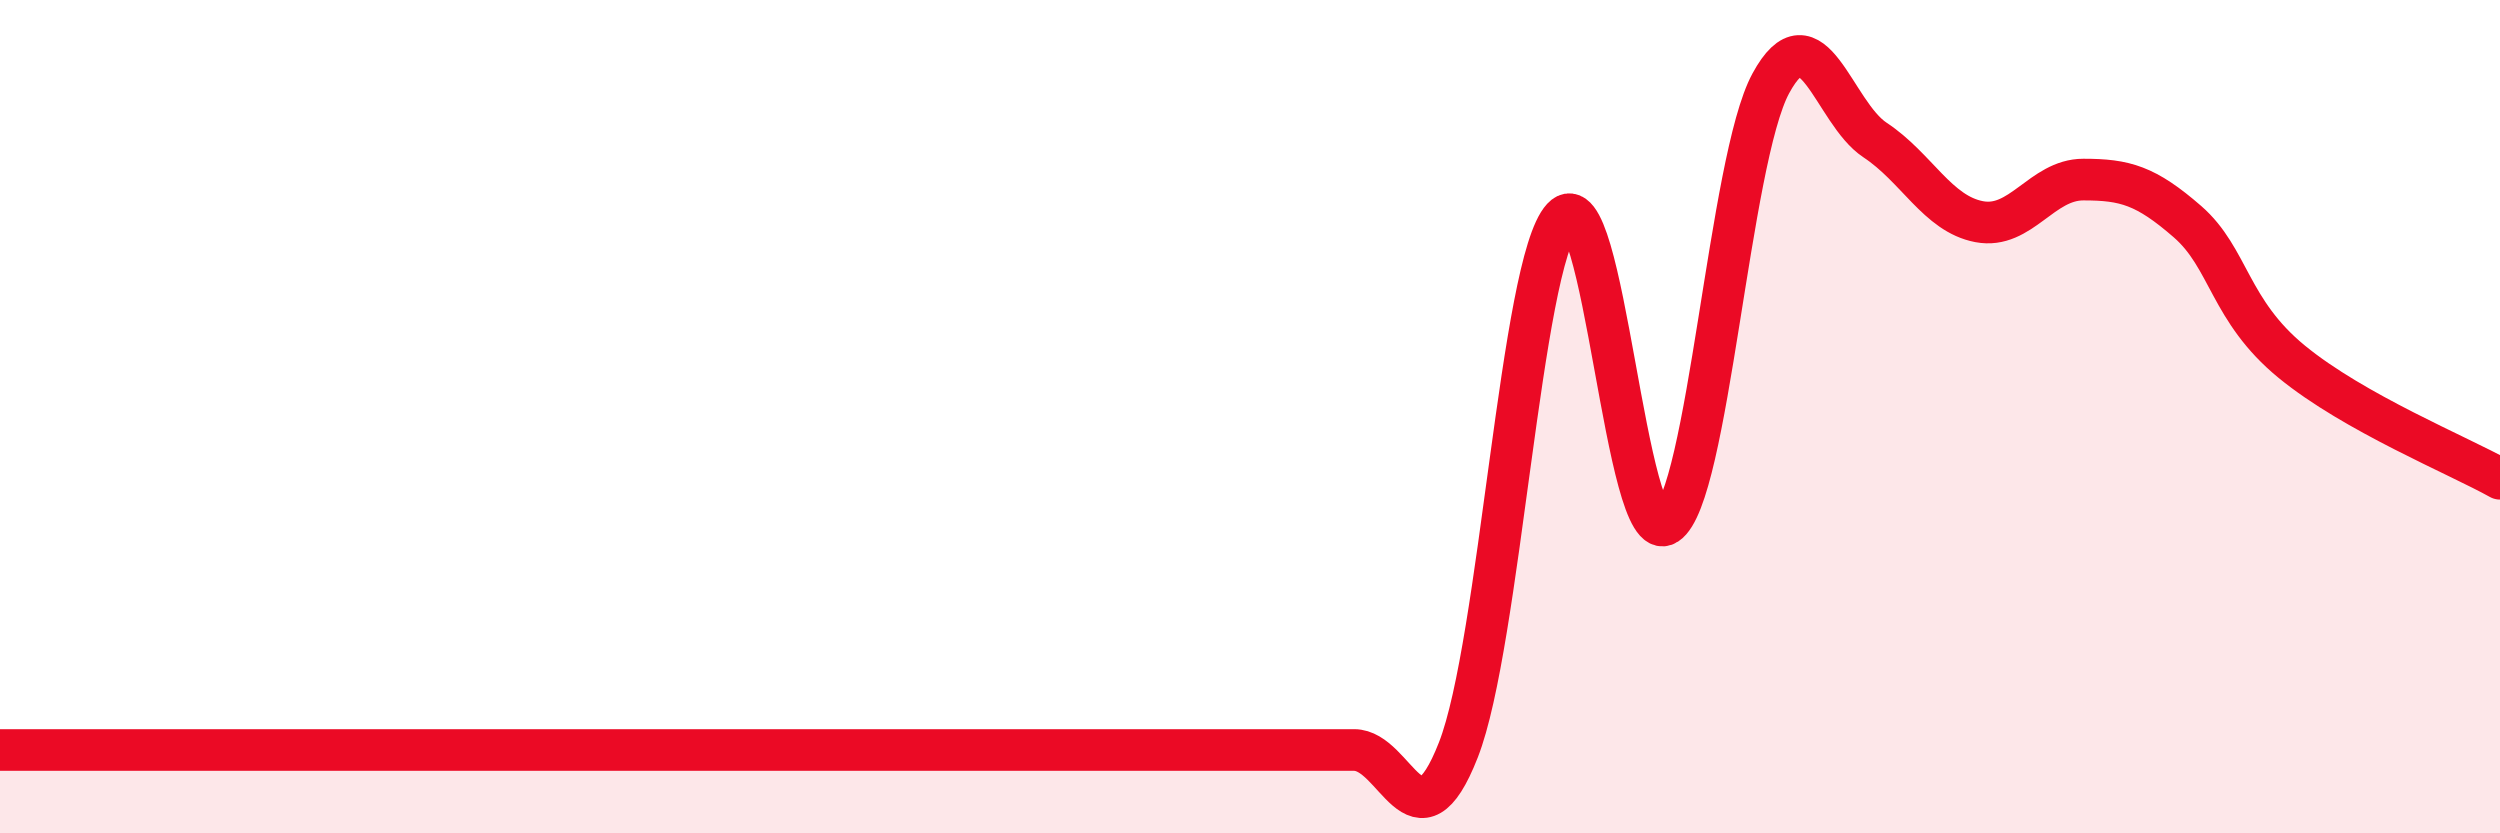
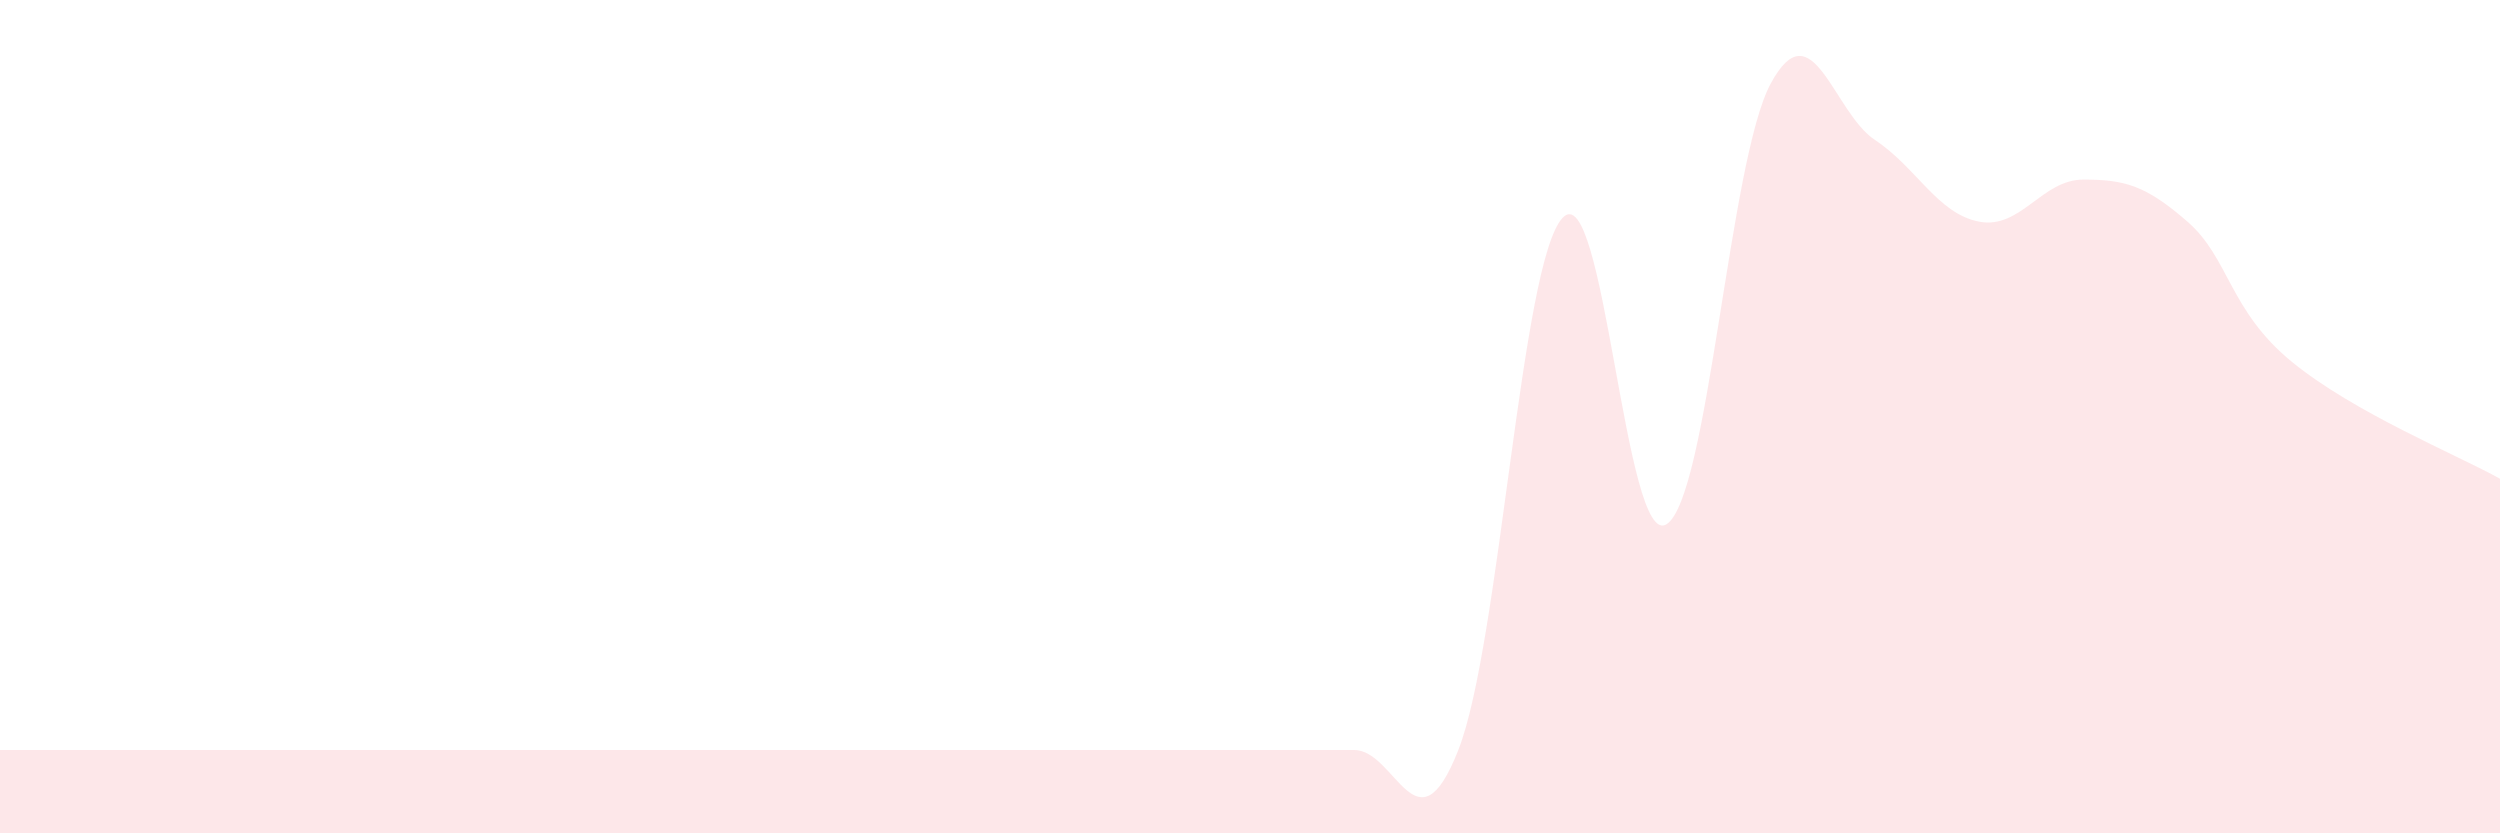
<svg xmlns="http://www.w3.org/2000/svg" width="60" height="20" viewBox="0 0 60 20">
  <path d="M 0,18 C 0.5,18 1.5,18 2.5,18 C 3.5,18 4,18 5,18 C 6,18 6.5,18 7.5,18 C 8.5,18 9,18 10,18 C 11,18 11.5,18 12.5,18 C 13.5,18 14,18 15,18 C 16,18 16.5,18 17.5,18 C 18.5,18 19,18 20,18 C 21,18 21.5,18 22.5,18 C 23.5,18 24,18 25,18 C 26,18 26.5,18 27.5,18 C 28.5,18 29,18 30,18 C 31,18 31.5,18 32.5,18 C 33.5,18 34,20.55 35,18 C 36,15.45 36.5,6.31 37.5,5.23 C 38.5,4.15 39,13.23 40,12.58 C 41,11.93 41.5,3.84 42.5,2 C 43.5,0.16 44,2.7 45,3.36 C 46,4.02 46.5,5.13 47.5,5.32 C 48.5,5.51 49,4.31 50,4.31 C 51,4.31 51.5,4.45 52.5,5.32 C 53.5,6.19 53.5,7.45 55,8.68 C 56.5,9.91 59,10.93 60,11.49L60 20L0 20Z" fill="#EB0A25" opacity="0.1" stroke-linecap="round" stroke-linejoin="round" />
-   <path d="M 0,18 C 0.5,18 1.5,18 2.5,18 C 3.5,18 4,18 5,18 C 6,18 6.5,18 7.5,18 C 8.5,18 9,18 10,18 C 11,18 11.5,18 12.5,18 C 13.5,18 14,18 15,18 C 16,18 16.5,18 17.5,18 C 18.5,18 19,18 20,18 C 21,18 21.5,18 22.5,18 C 23.5,18 24,18 25,18 C 26,18 26.5,18 27.5,18 C 28.5,18 29,18 30,18 C 31,18 31.5,18 32.5,18 C 33.5,18 34,20.55 35,18 C 36,15.45 36.5,6.31 37.5,5.23 C 38.5,4.15 39,13.23 40,12.58 C 41,11.93 41.5,3.84 42.5,2 C 43.5,0.16 44,2.7 45,3.36 C 46,4.02 46.5,5.13 47.5,5.32 C 48.5,5.51 49,4.31 50,4.31 C 51,4.31 51.5,4.45 52.5,5.32 C 53.5,6.19 53.5,7.45 55,8.68 C 56.5,9.91 59,10.93 60,11.49" stroke="#EB0A25" stroke-width="1" fill="none" stroke-linecap="round" stroke-linejoin="round" />
</svg>